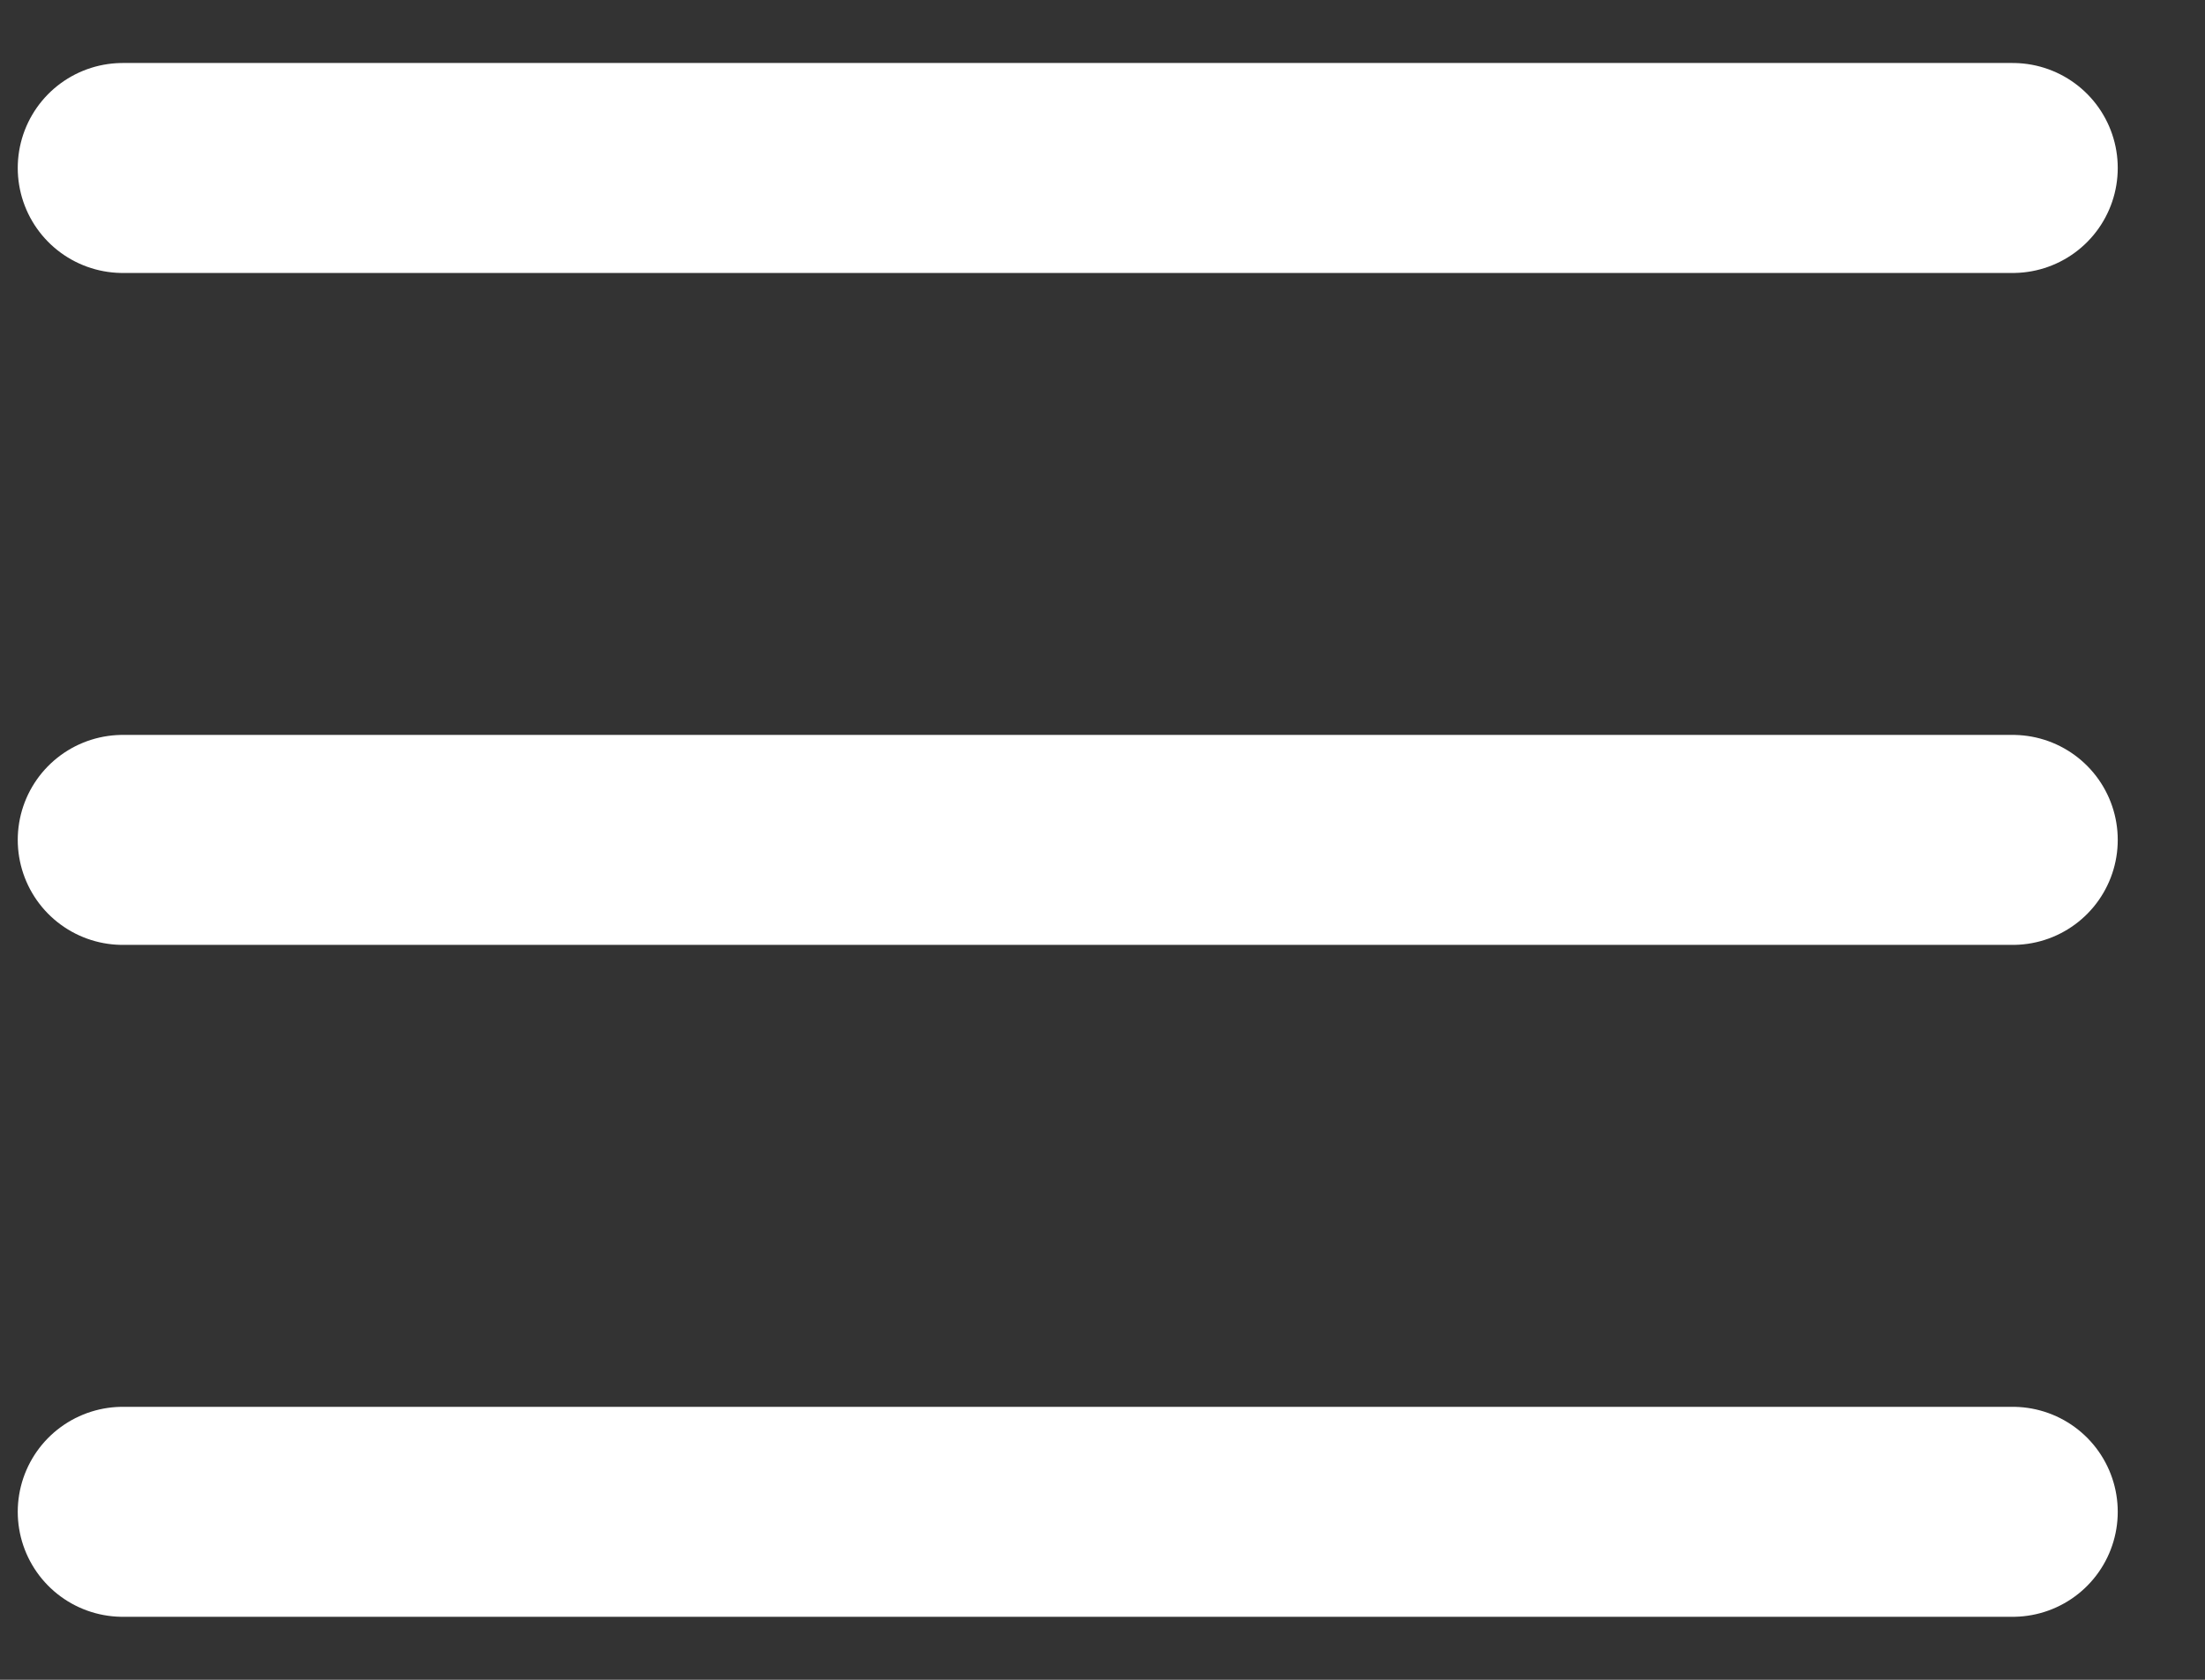
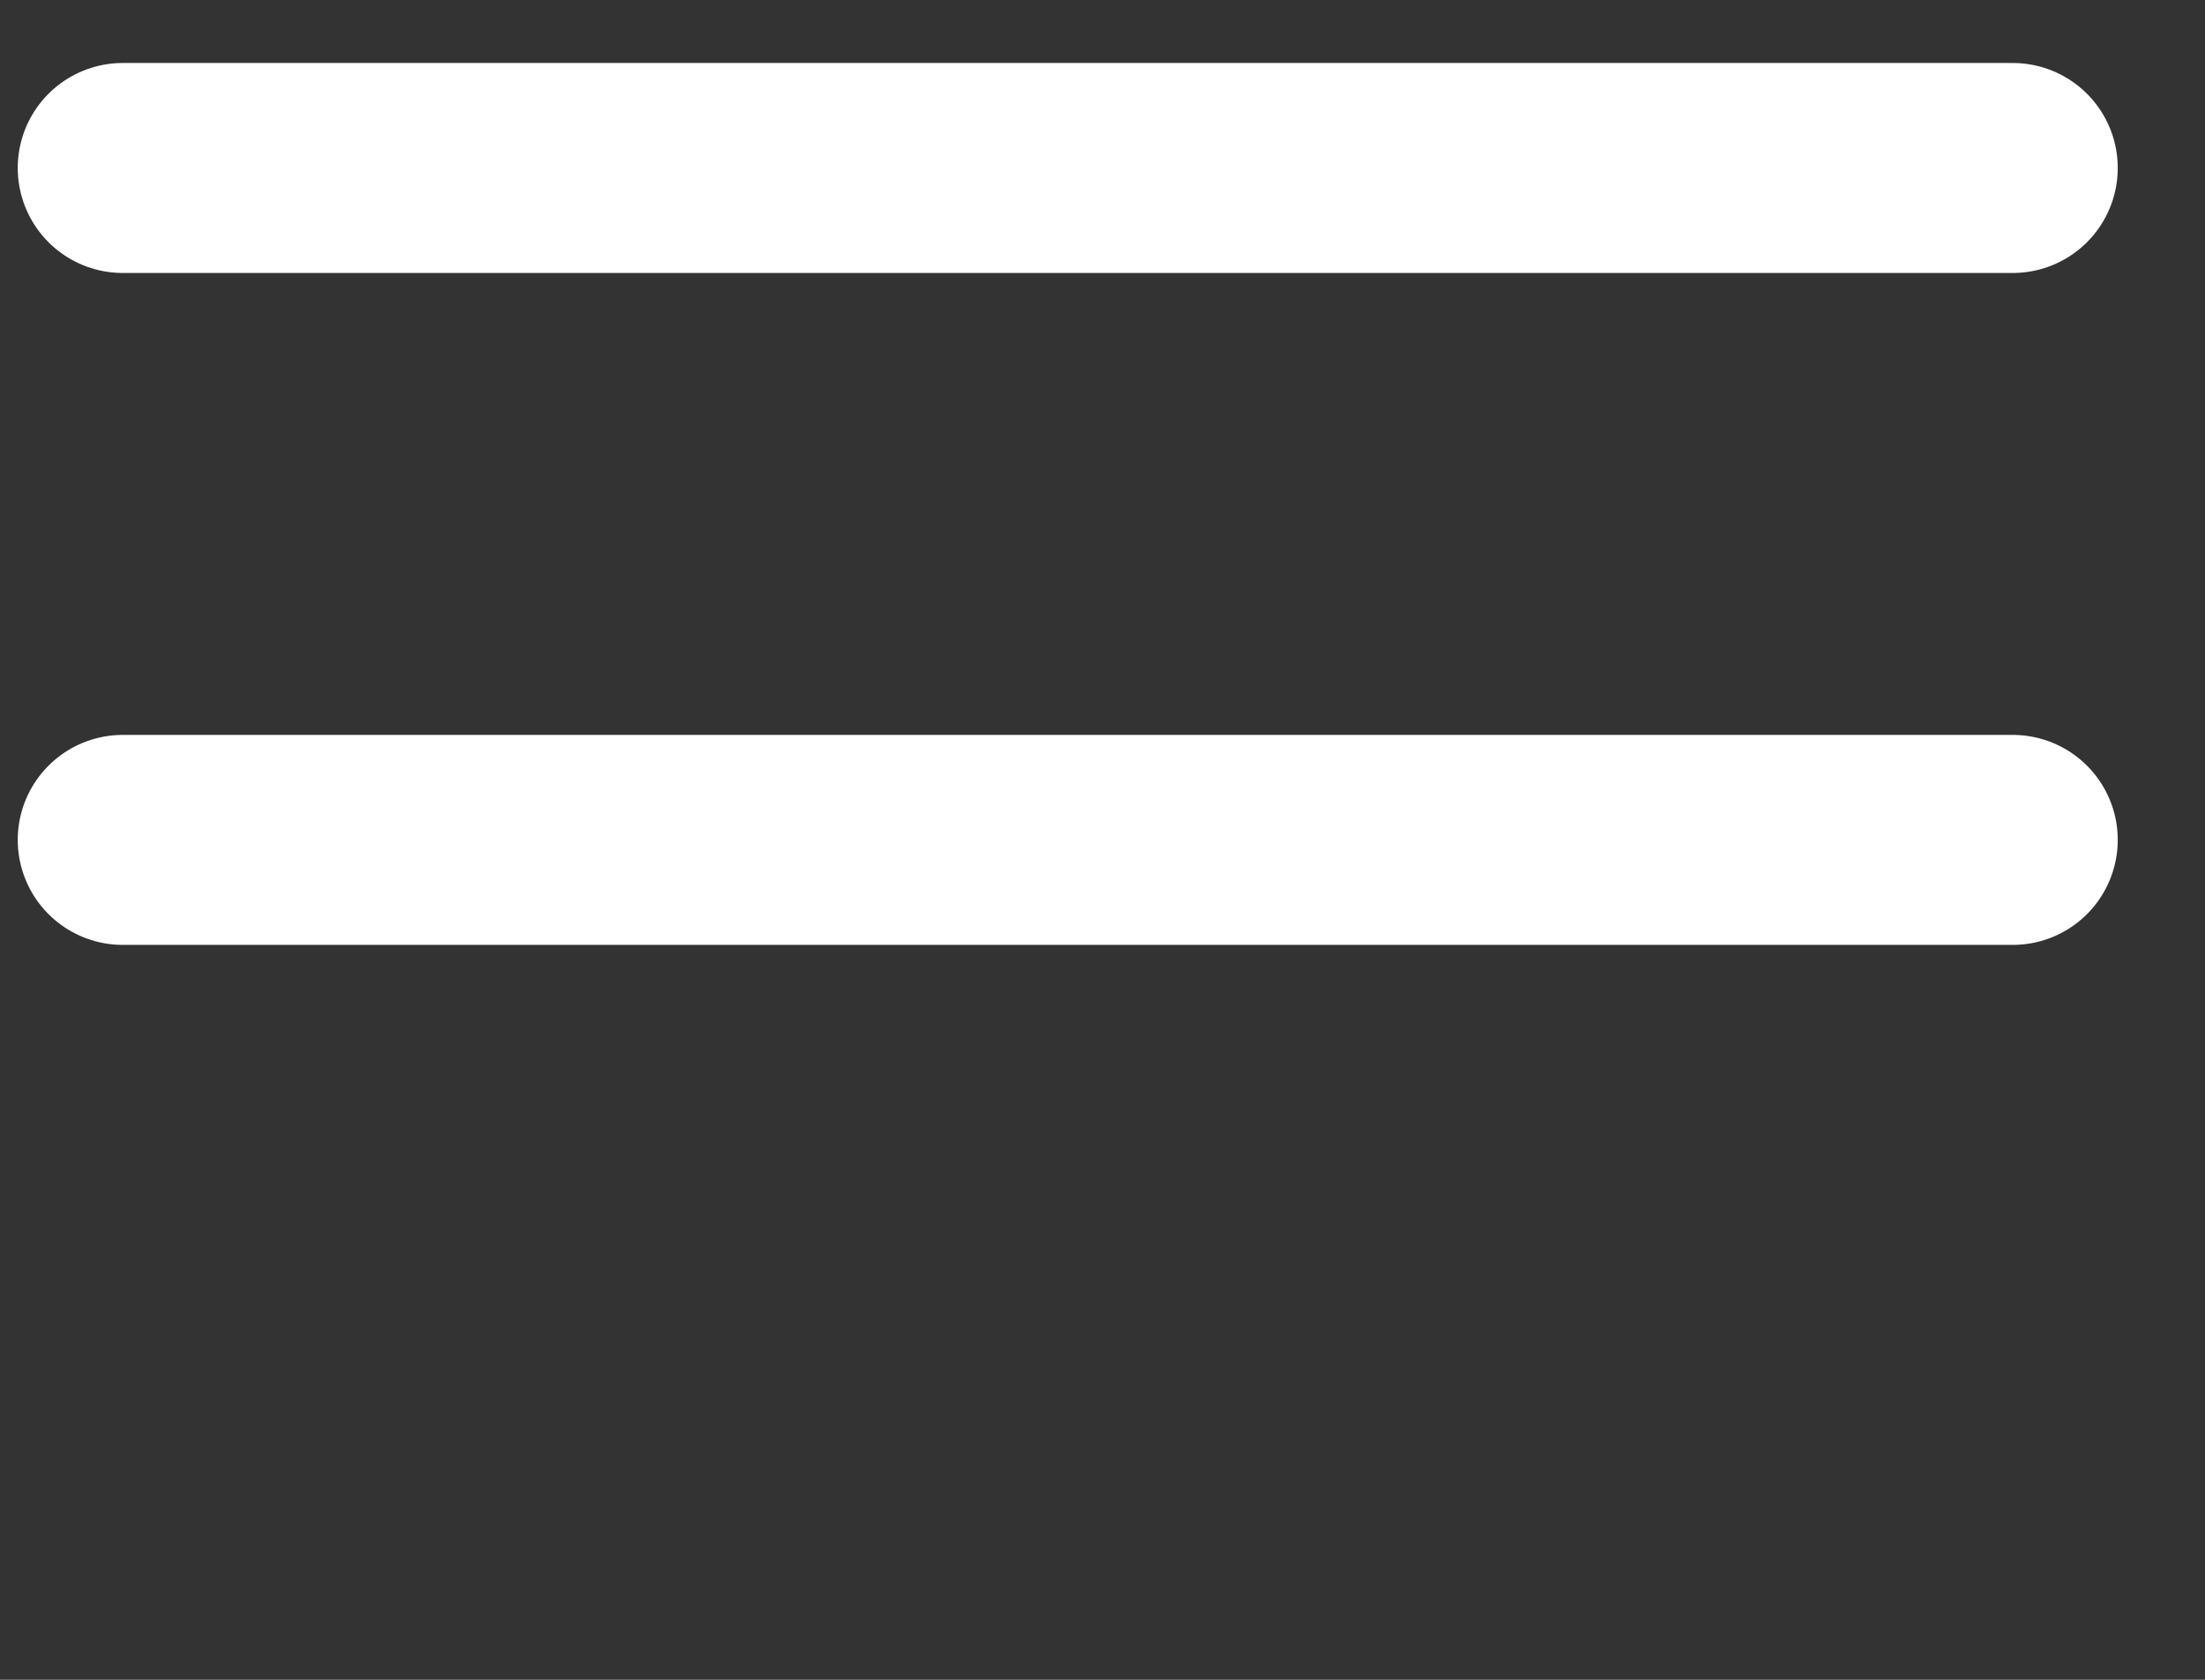
<svg xmlns="http://www.w3.org/2000/svg" width="21" height="16" viewBox="0 0 21 16" fill="none">
  <rect x="0" y="0" width="21" height="16" fill="#333333" stroke="none" />
  <line x1="1.169" y1="1.6" x2="19.169" y2="1.6" stroke="white" stroke-width="2" stroke-linecap="round" />
-   <line x1="1.169" y1="14.4" x2="19.169" y2="14.4" stroke="white" stroke-width="2" stroke-linecap="round" />
  <line x1="1.169" y1="8" x2="19.169" y2="8" stroke="white" stroke-width="2" stroke-linecap="round" />
</svg>